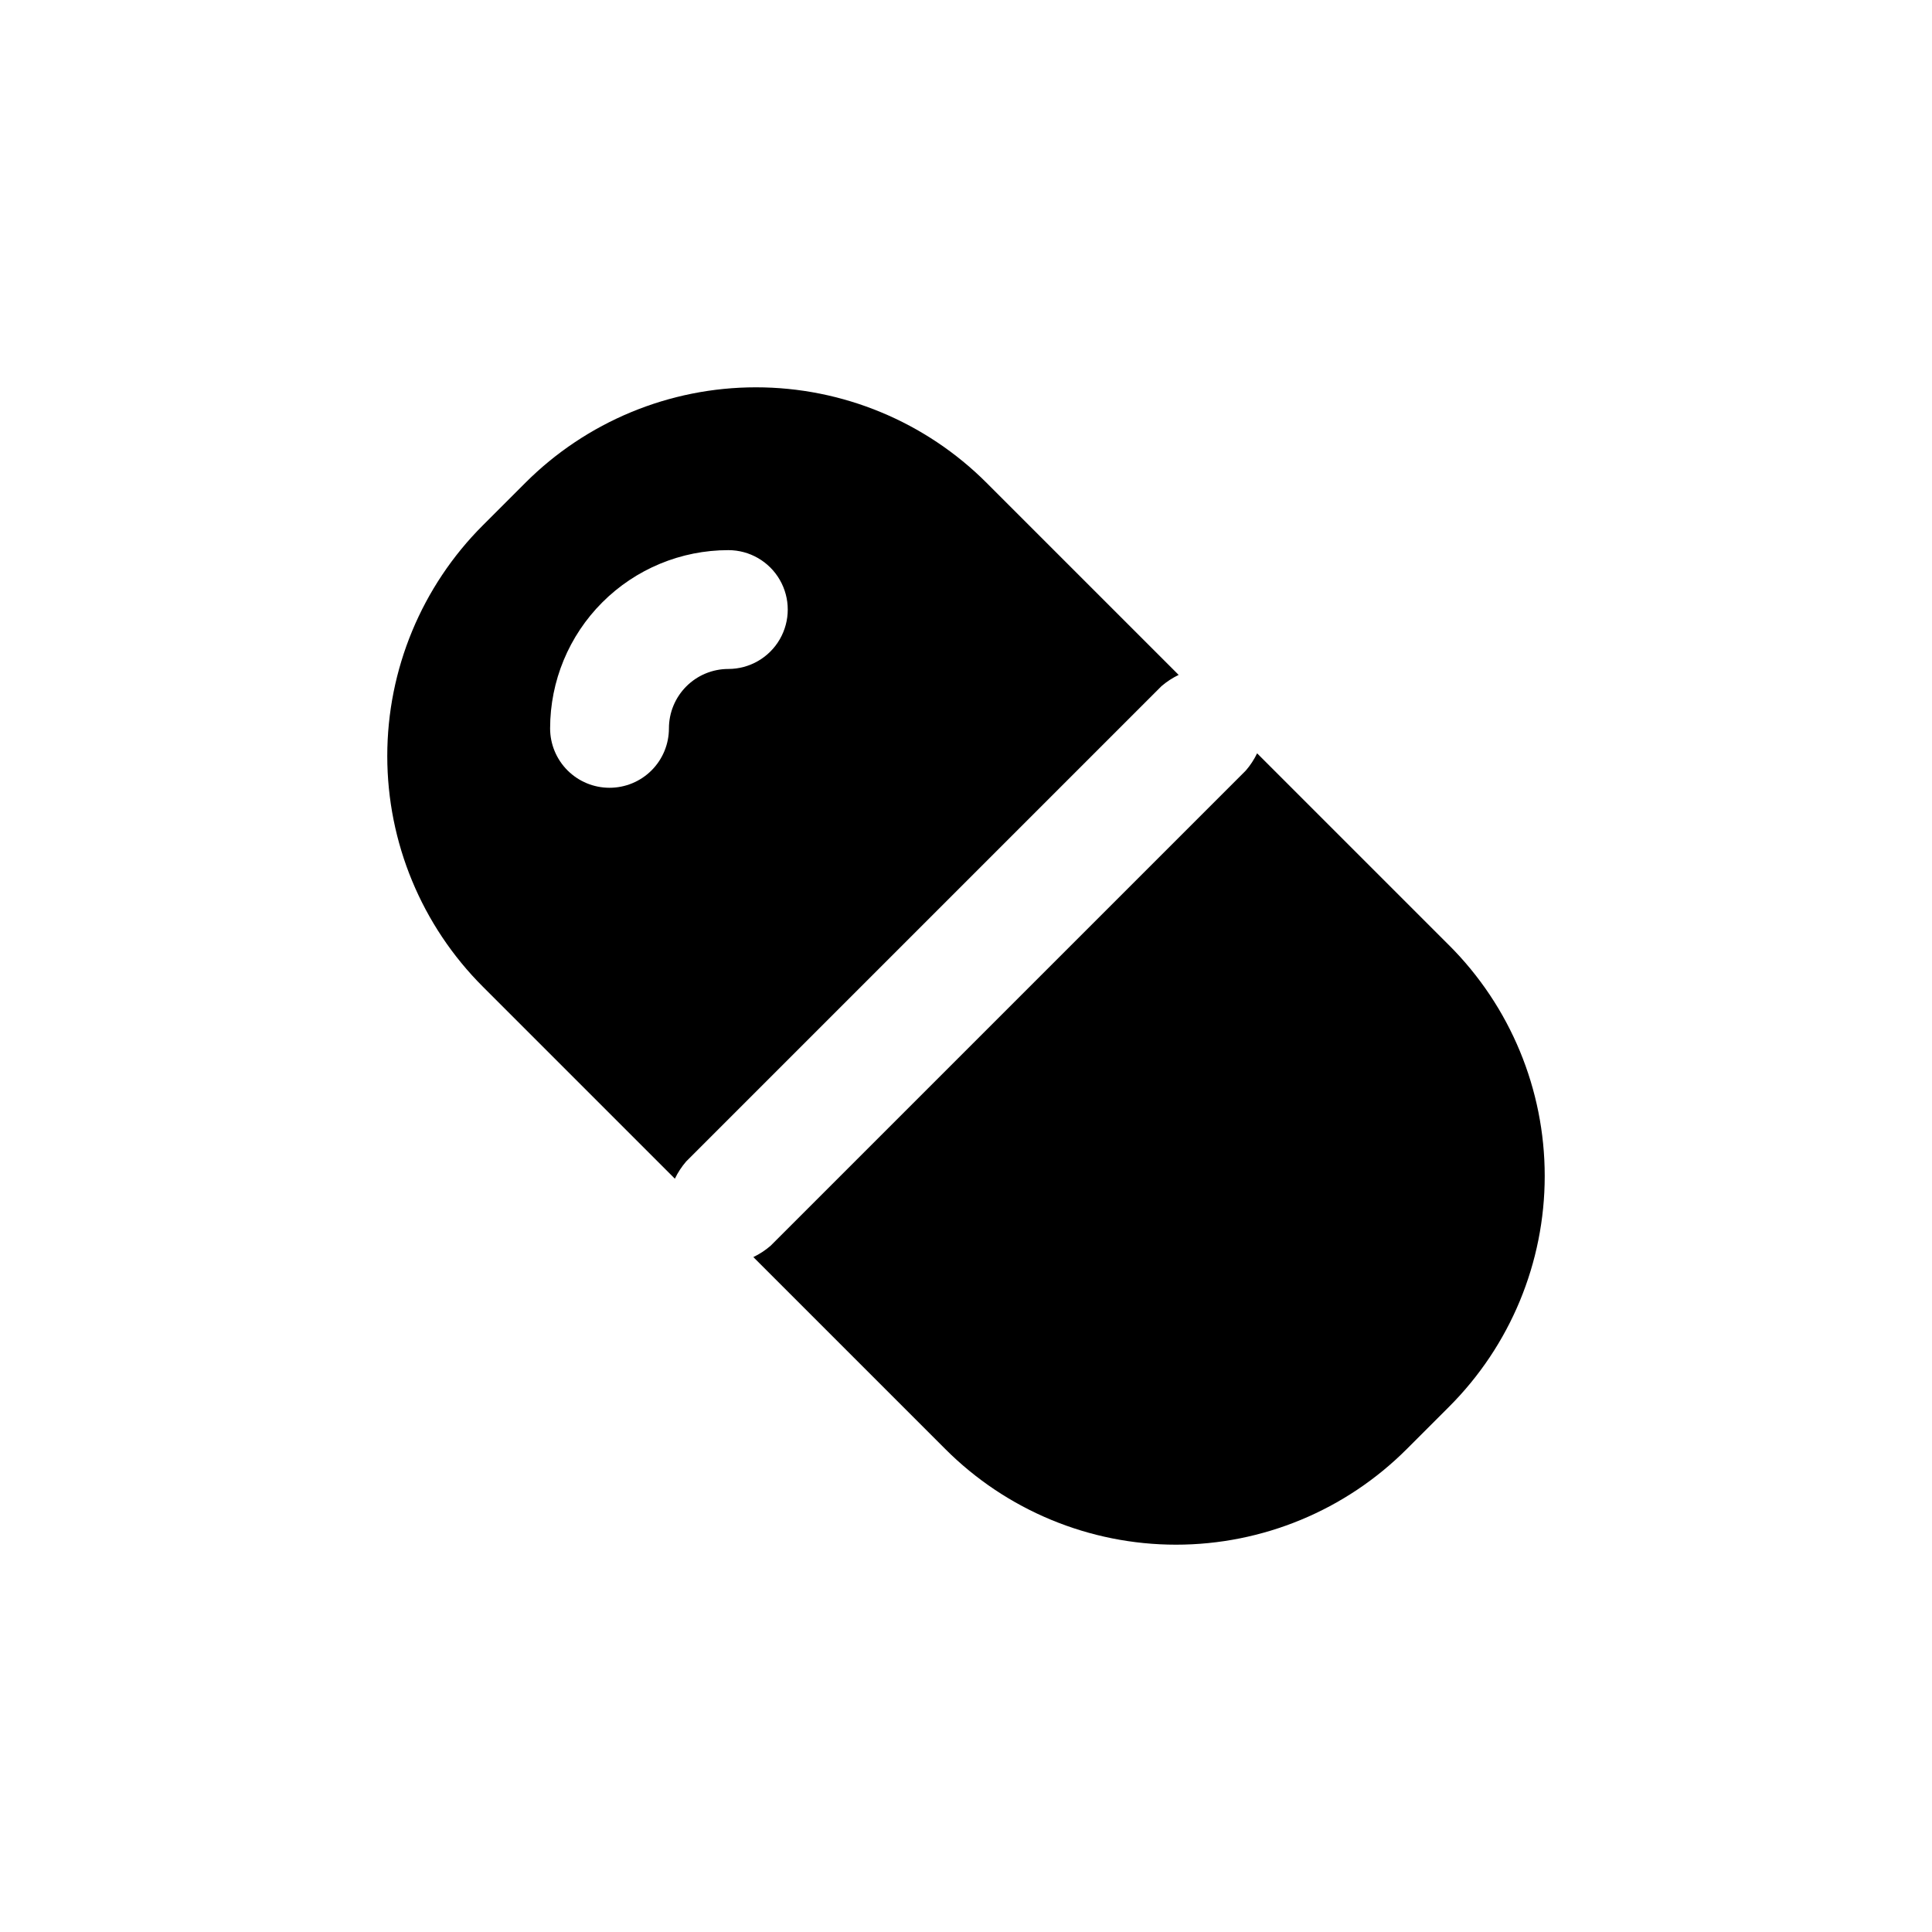
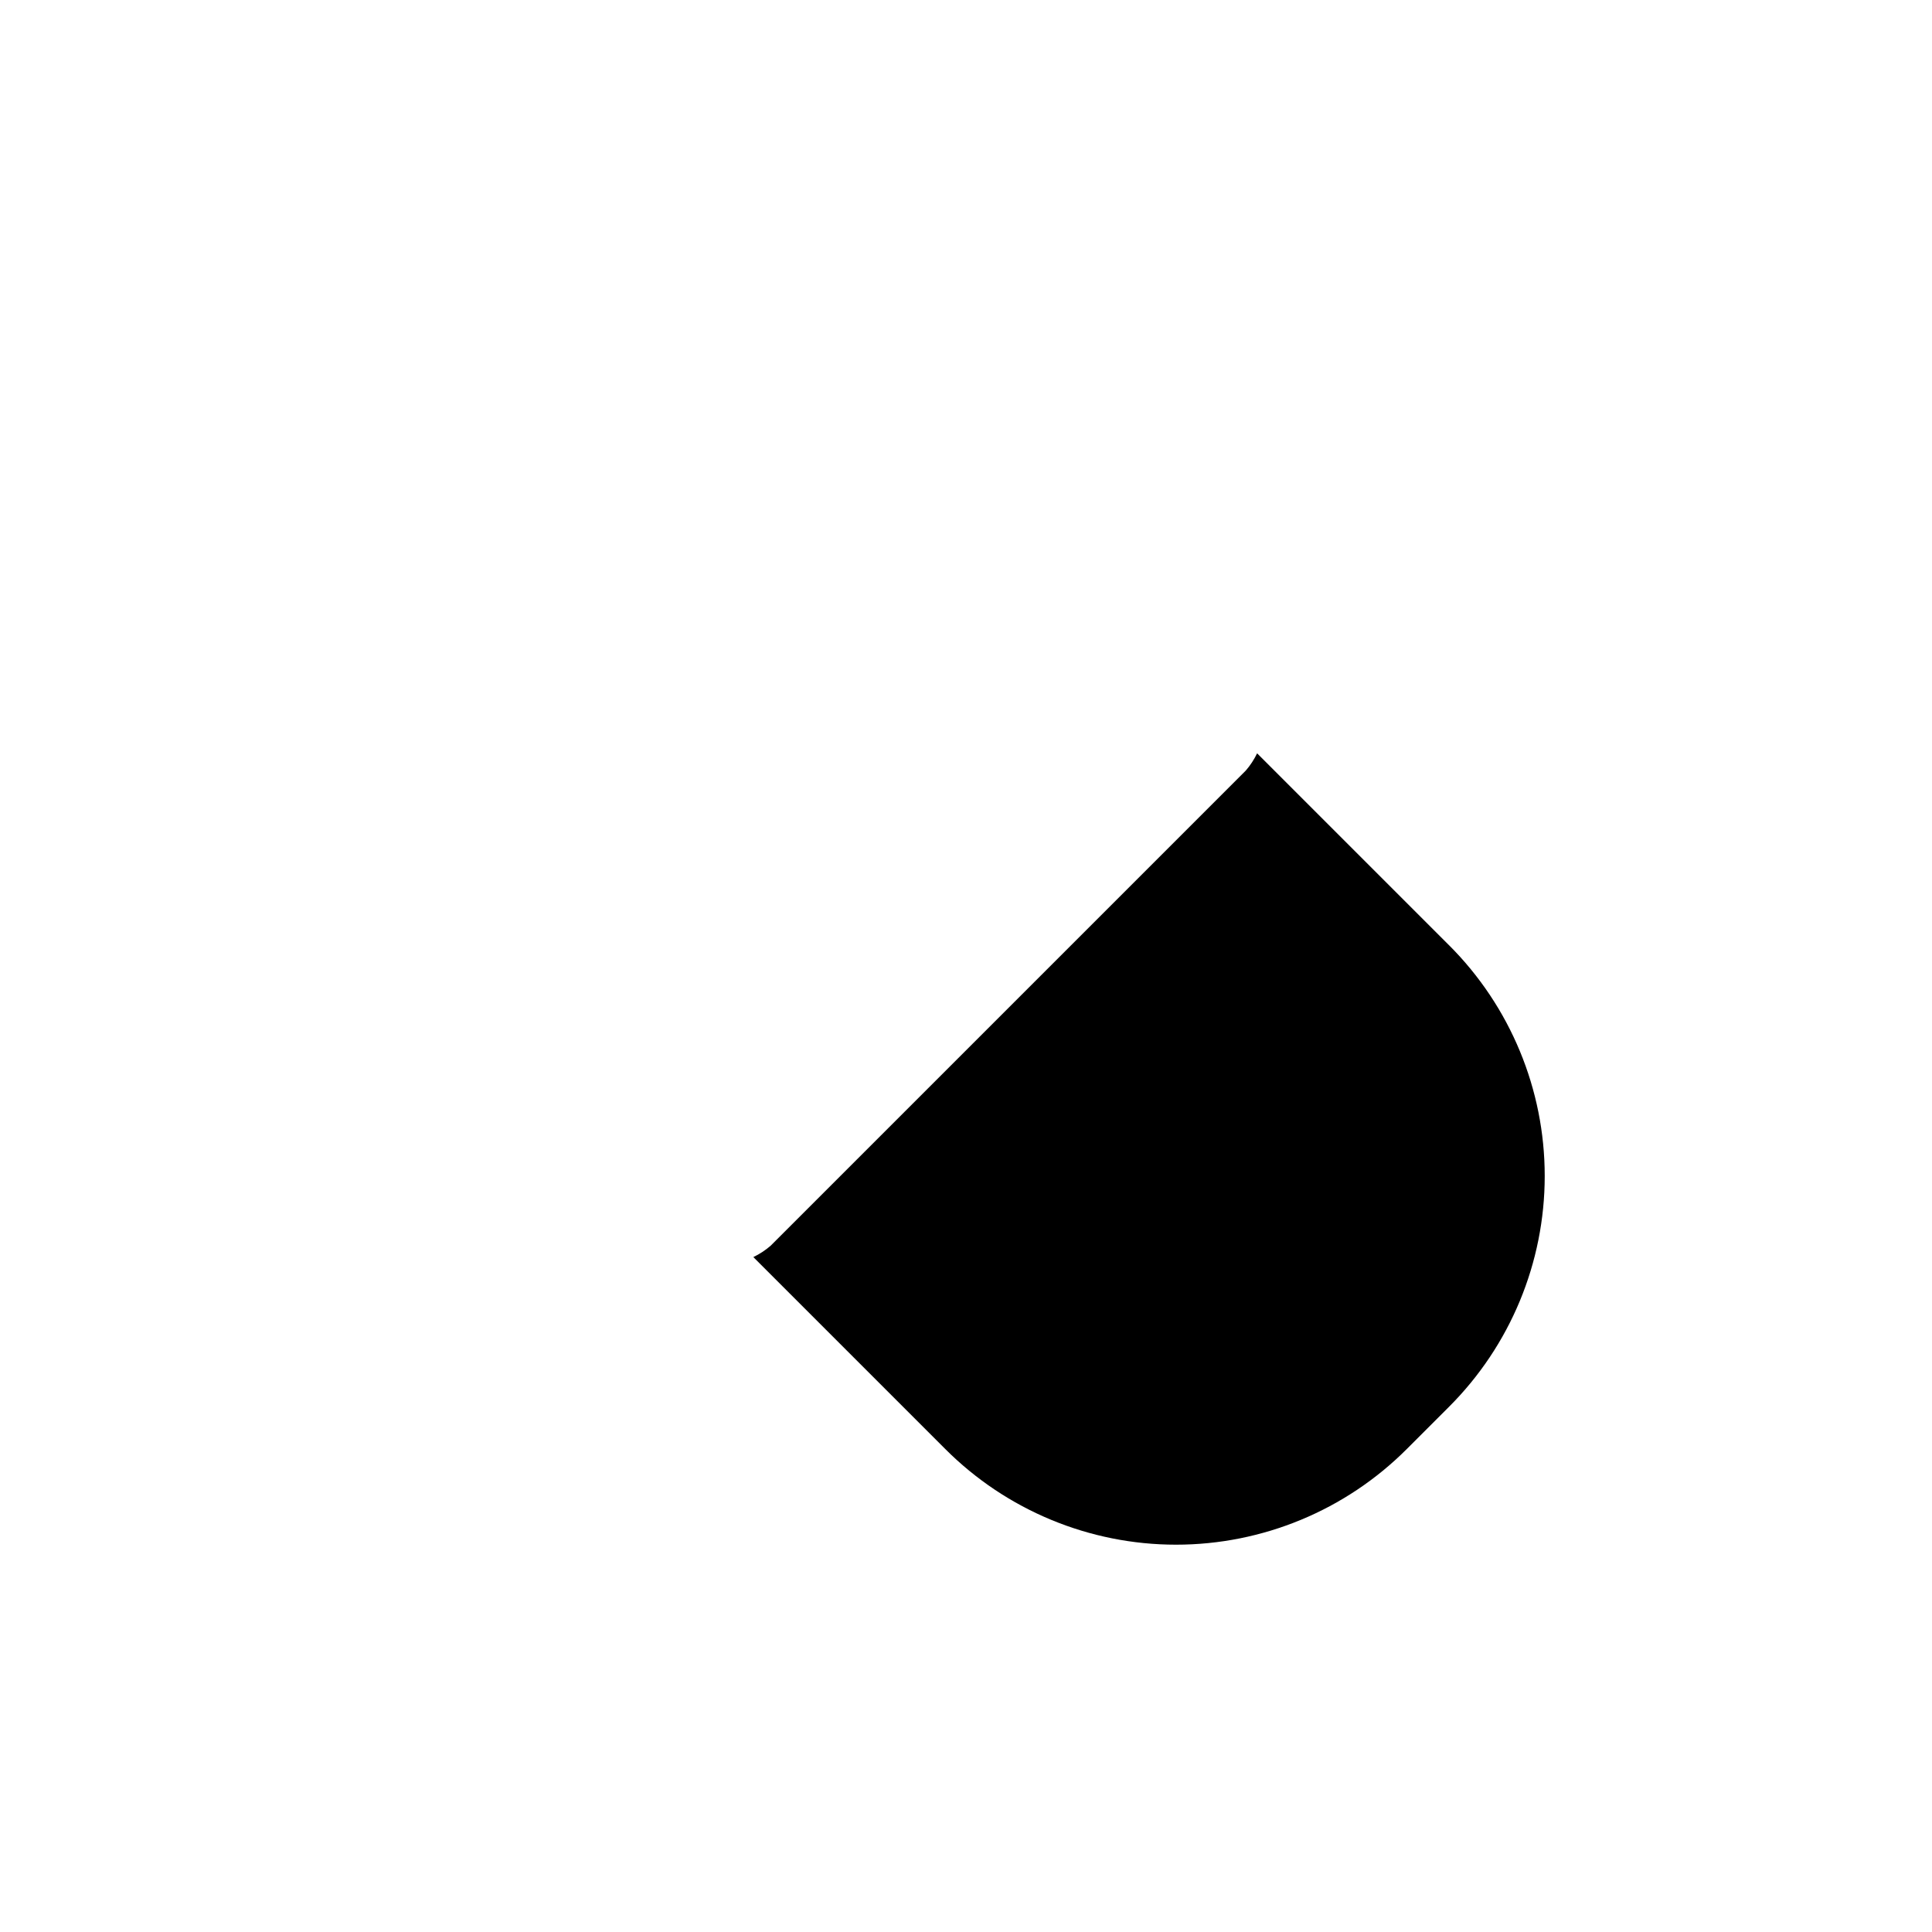
<svg xmlns="http://www.w3.org/2000/svg" fill="#000000" width="800px" height="800px" version="1.1" viewBox="144 144 512 512">
  <g>
    <path d="m528 394.49-50.852-50.852c-0.793 1.645-1.797 3.18-2.992 4.562l-125.95 125.95c-1.383 1.195-2.918 2.199-4.562 2.992l50.852 50.852c16.215 16.238 38.219 25.363 61.164 25.363 22.949 0 44.953-9.125 61.168-25.363l11.18-11.18-0.004 0.004c16.238-16.215 25.363-38.219 25.363-61.168 0-22.945-9.125-44.949-25.363-61.164z" />
-     <path d="m325.84 451.8 125.95-125.95c1.383-1.191 2.918-2.199 4.566-2.992l-50.855-50.852c-16.211-16.238-38.219-25.363-61.164-25.363-22.949 0-44.953 9.125-61.168 25.363l-11.18 11.18 0.004-0.004c-16.238 16.215-25.363 38.219-25.363 61.168 0 22.945 9.125 44.953 25.363 61.164l50.852 50.852v0.004c0.793-1.648 1.801-3.184 2.992-4.566zm-20.309-99.031c-4.176 0-8.18-1.656-11.133-4.609s-4.613-6.957-4.613-11.133c0-12.527 4.977-24.543 13.836-33.398 8.855-8.859 20.871-13.836 33.398-13.836 5.625 0 10.82 3 13.633 7.875 2.812 4.871 2.812 10.871 0 15.742s-8.008 7.871-13.633 7.871c-4.176 0-8.18 1.66-11.133 4.613s-4.613 6.957-4.613 11.133c0 4.176-1.656 8.18-4.609 11.133s-6.957 4.609-11.133 4.609z" />
  </g>
</svg>